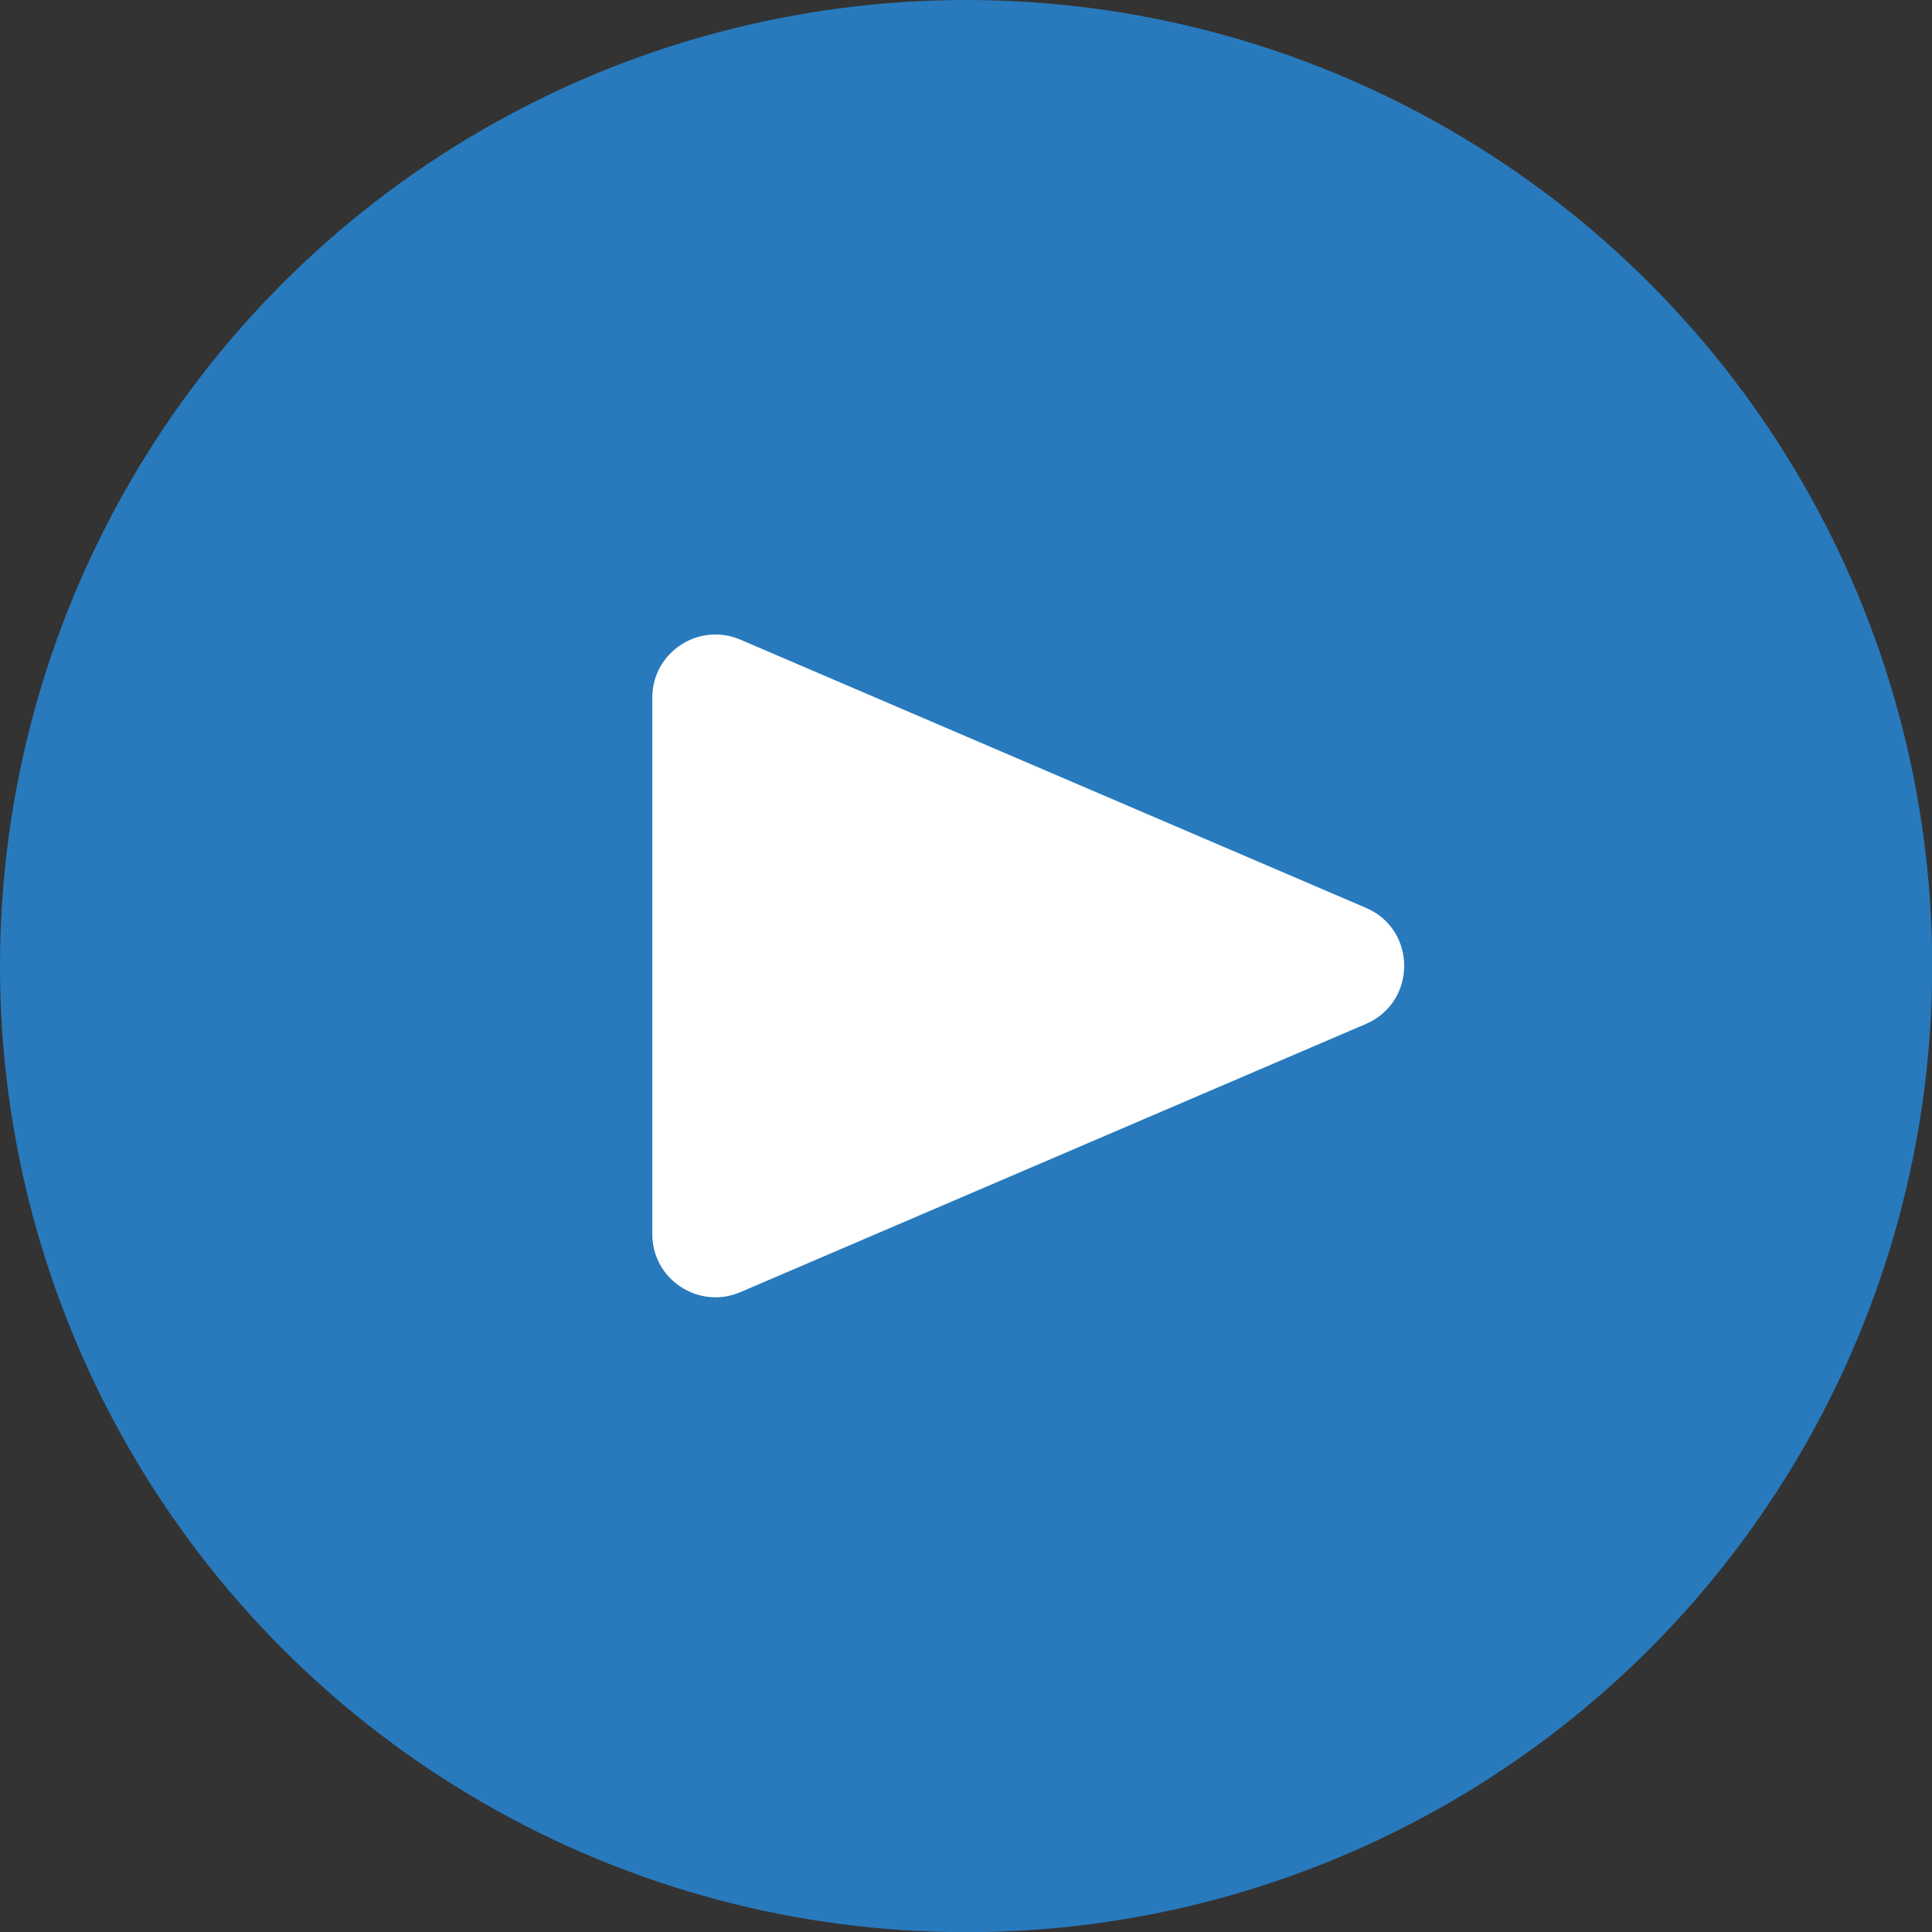
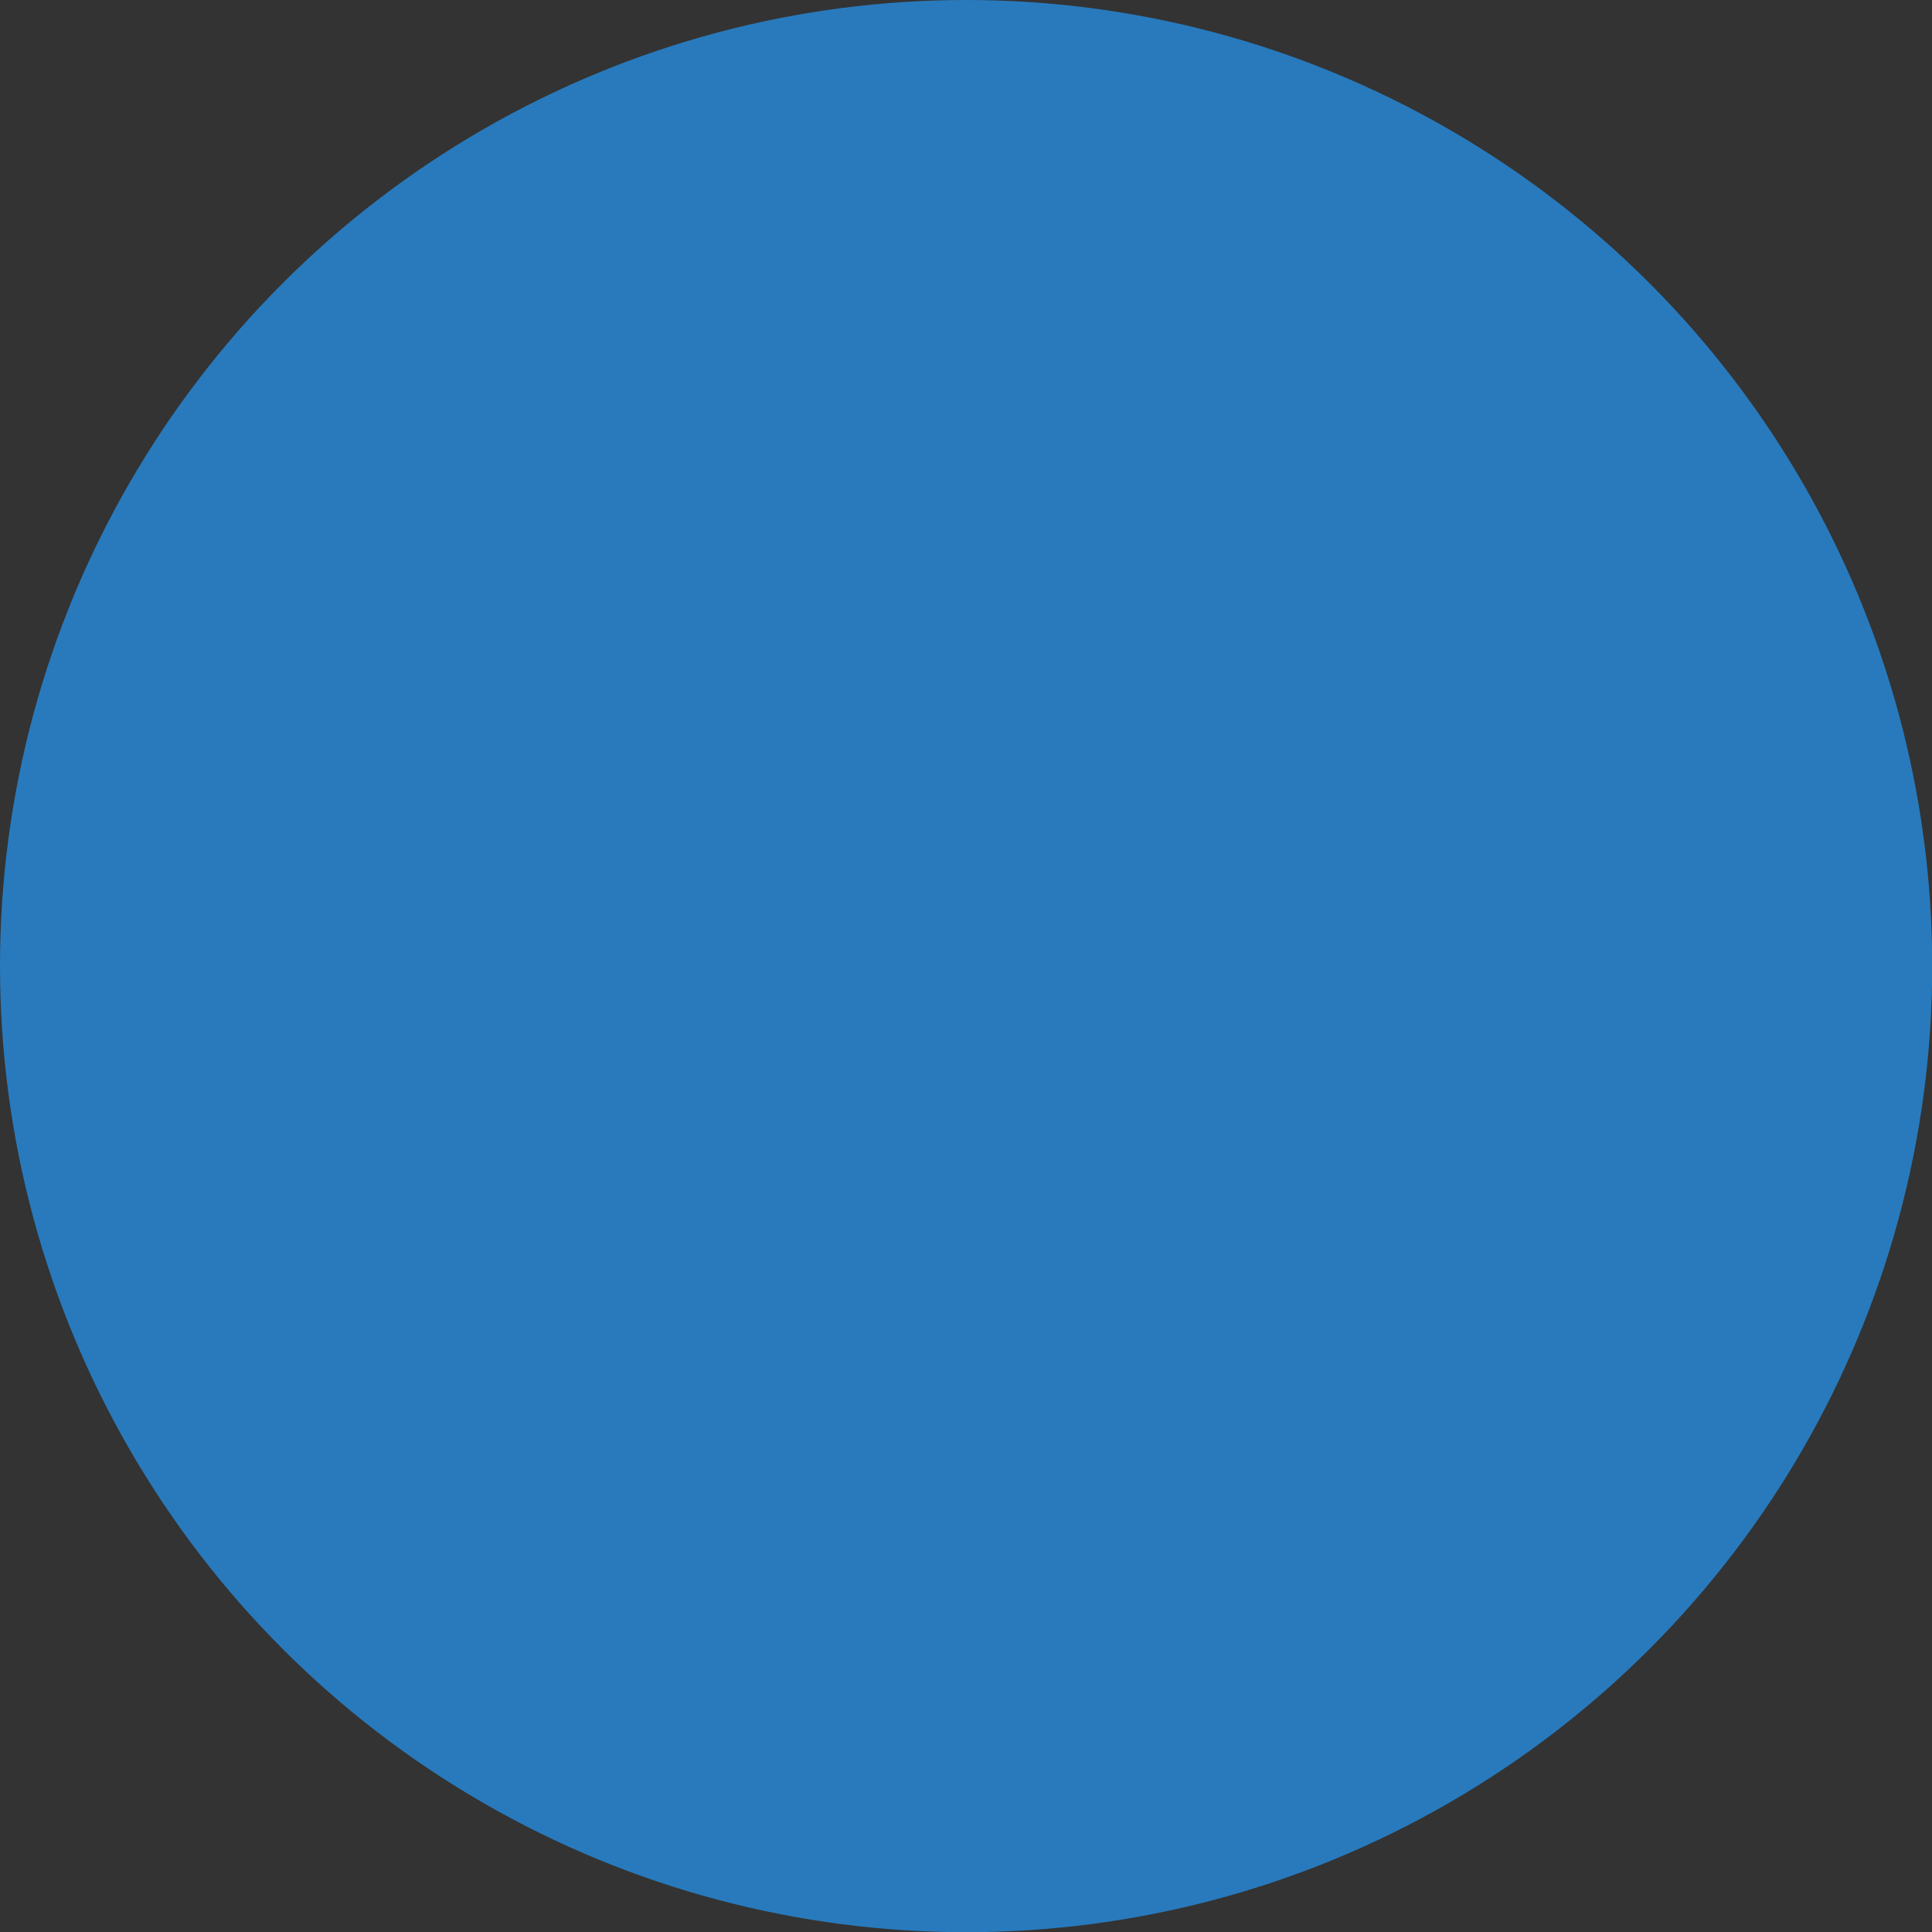
<svg xmlns="http://www.w3.org/2000/svg" id="Layer_1" version="1.1" viewBox="0 0 93.21 93.21">
  <rect x="0" y="0" width="93.21" height="93.21" fill="#333333" stroke="none" />
  <defs>
    <style>
      .st0 {
        fill: #287abd;
      }

      .st1 {
        fill: #fff;
      }
    </style>
  </defs>
  <circle class="st0" cx="46.61" cy="46.61" r="46.61" />
-   <path class="st1" d="M65.9,43.8l-30.18-12.94c-2.01-.86-4.25.61-4.25,2.8v25.88c0,2.19,2.24,3.66,4.25,2.8l30.18-12.94c2.46-1.06,2.46-4.55,0-5.6Z" />
</svg>